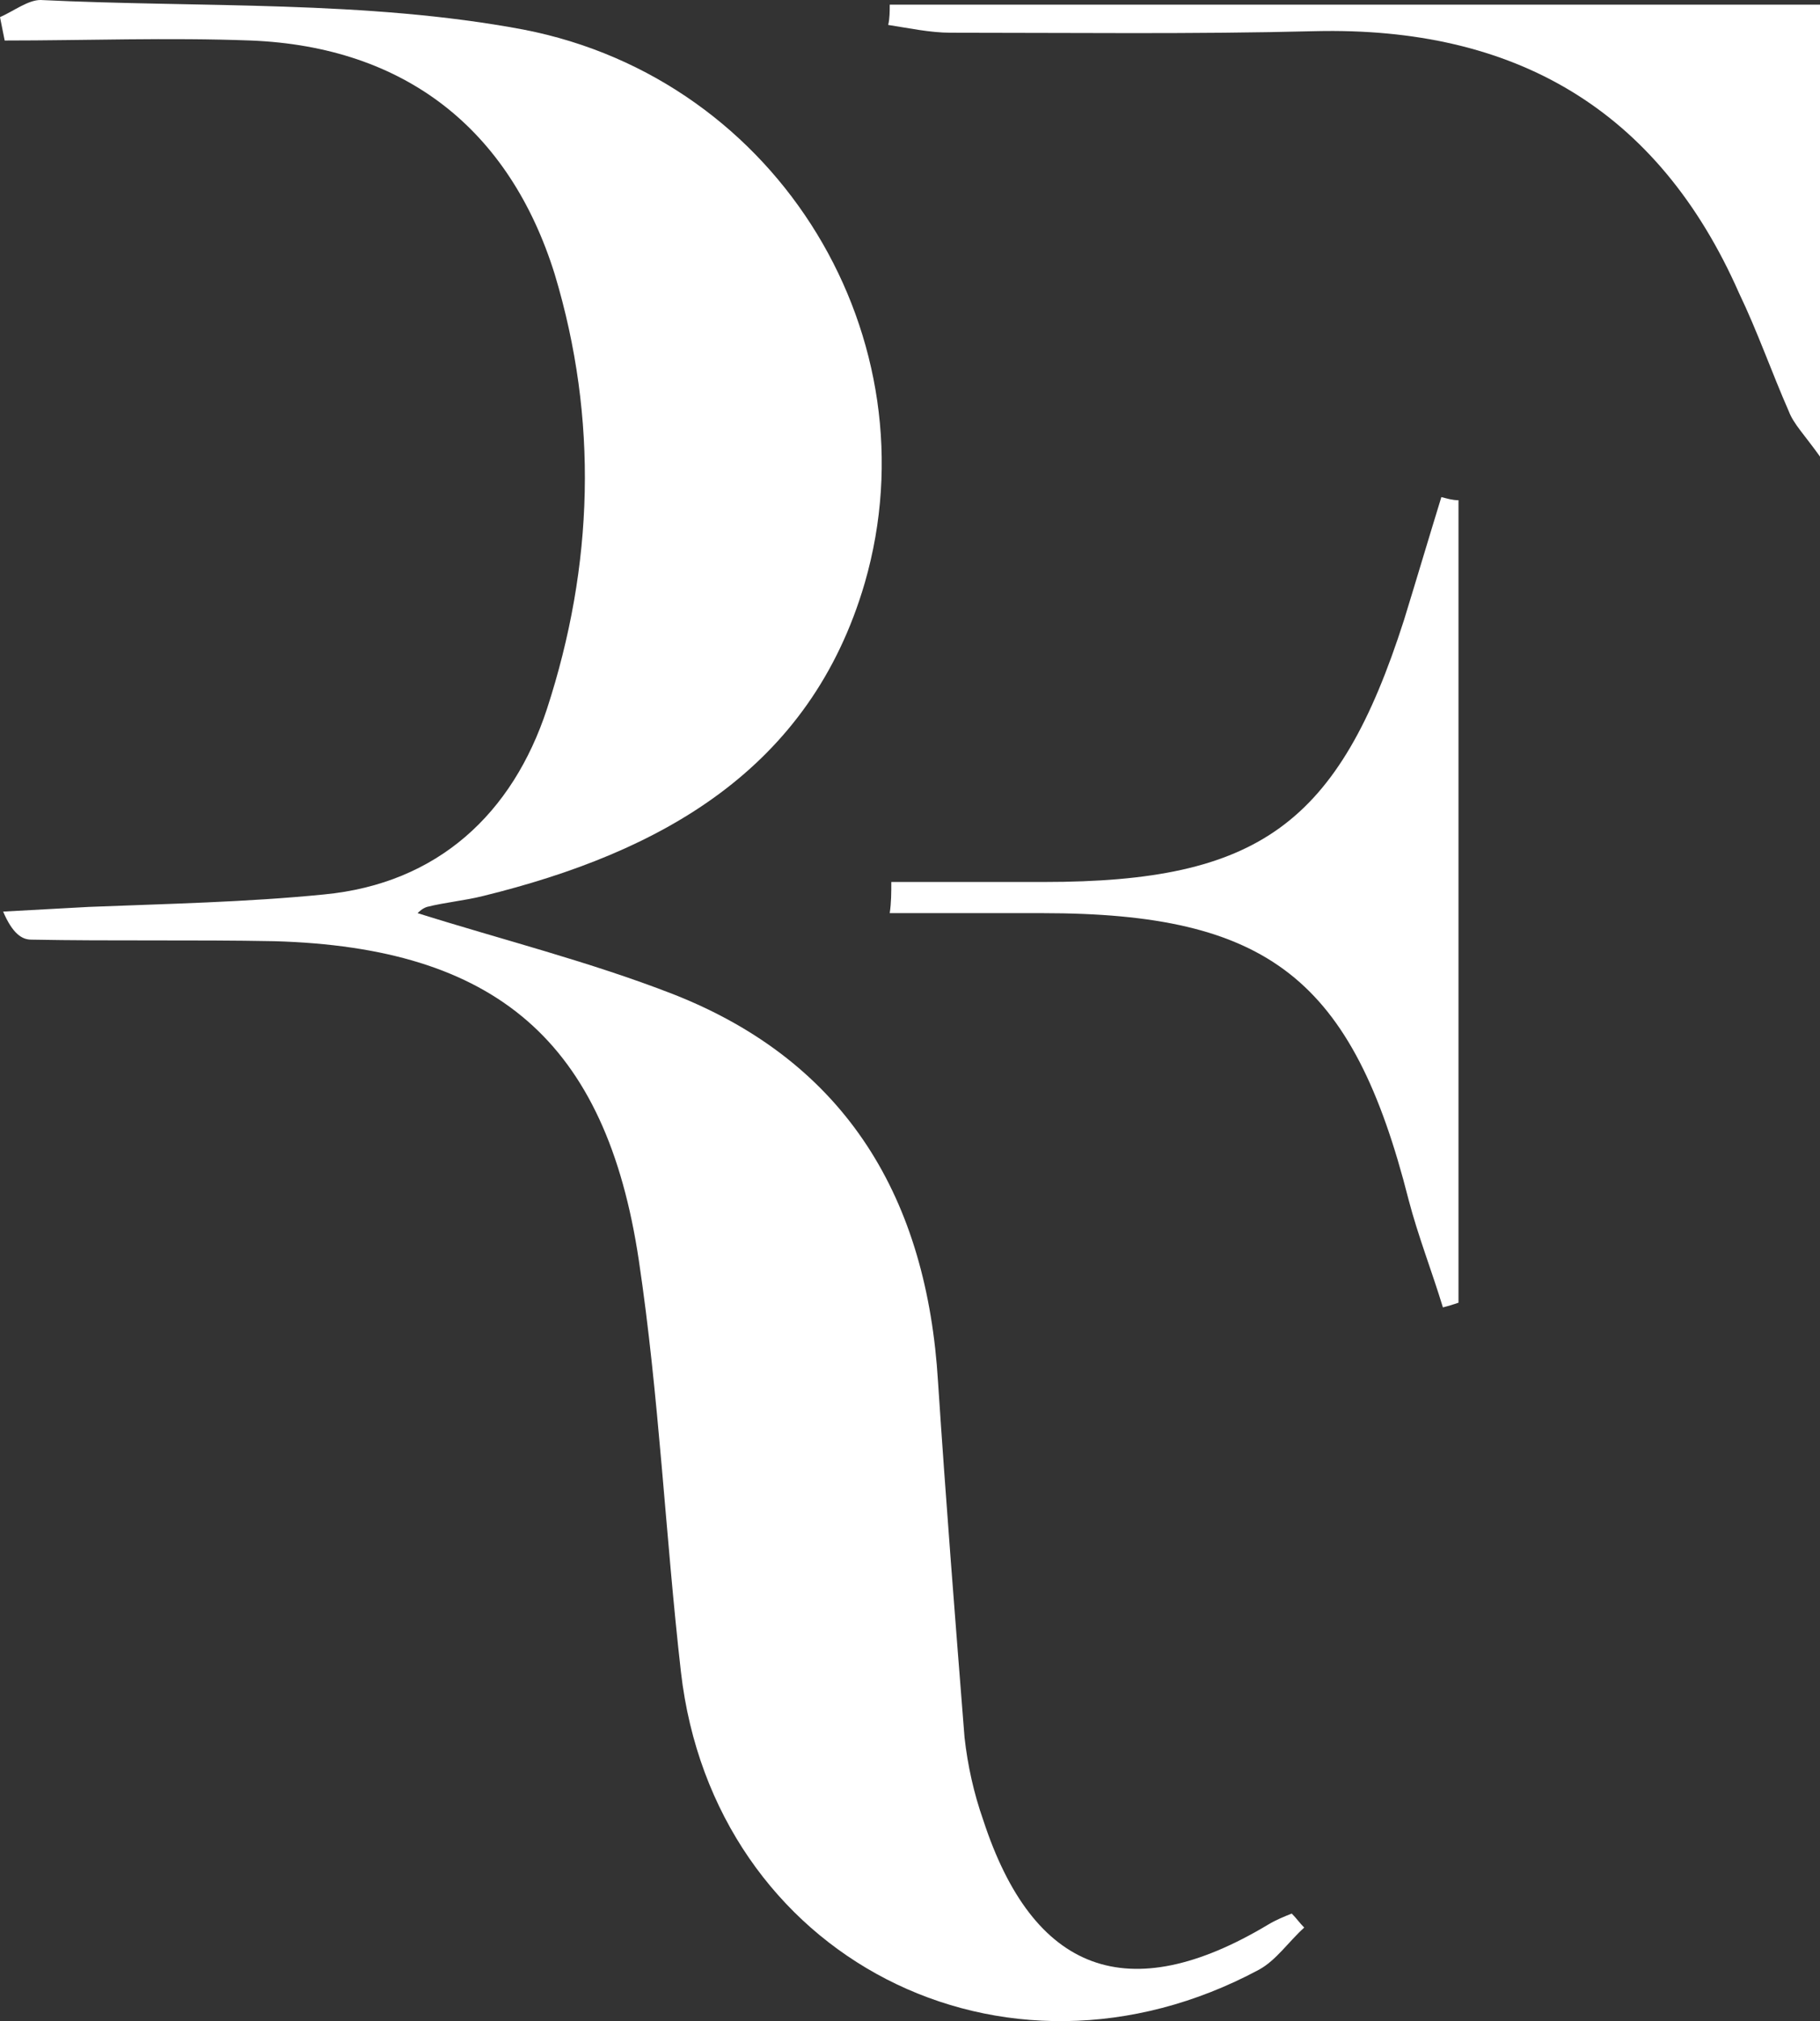
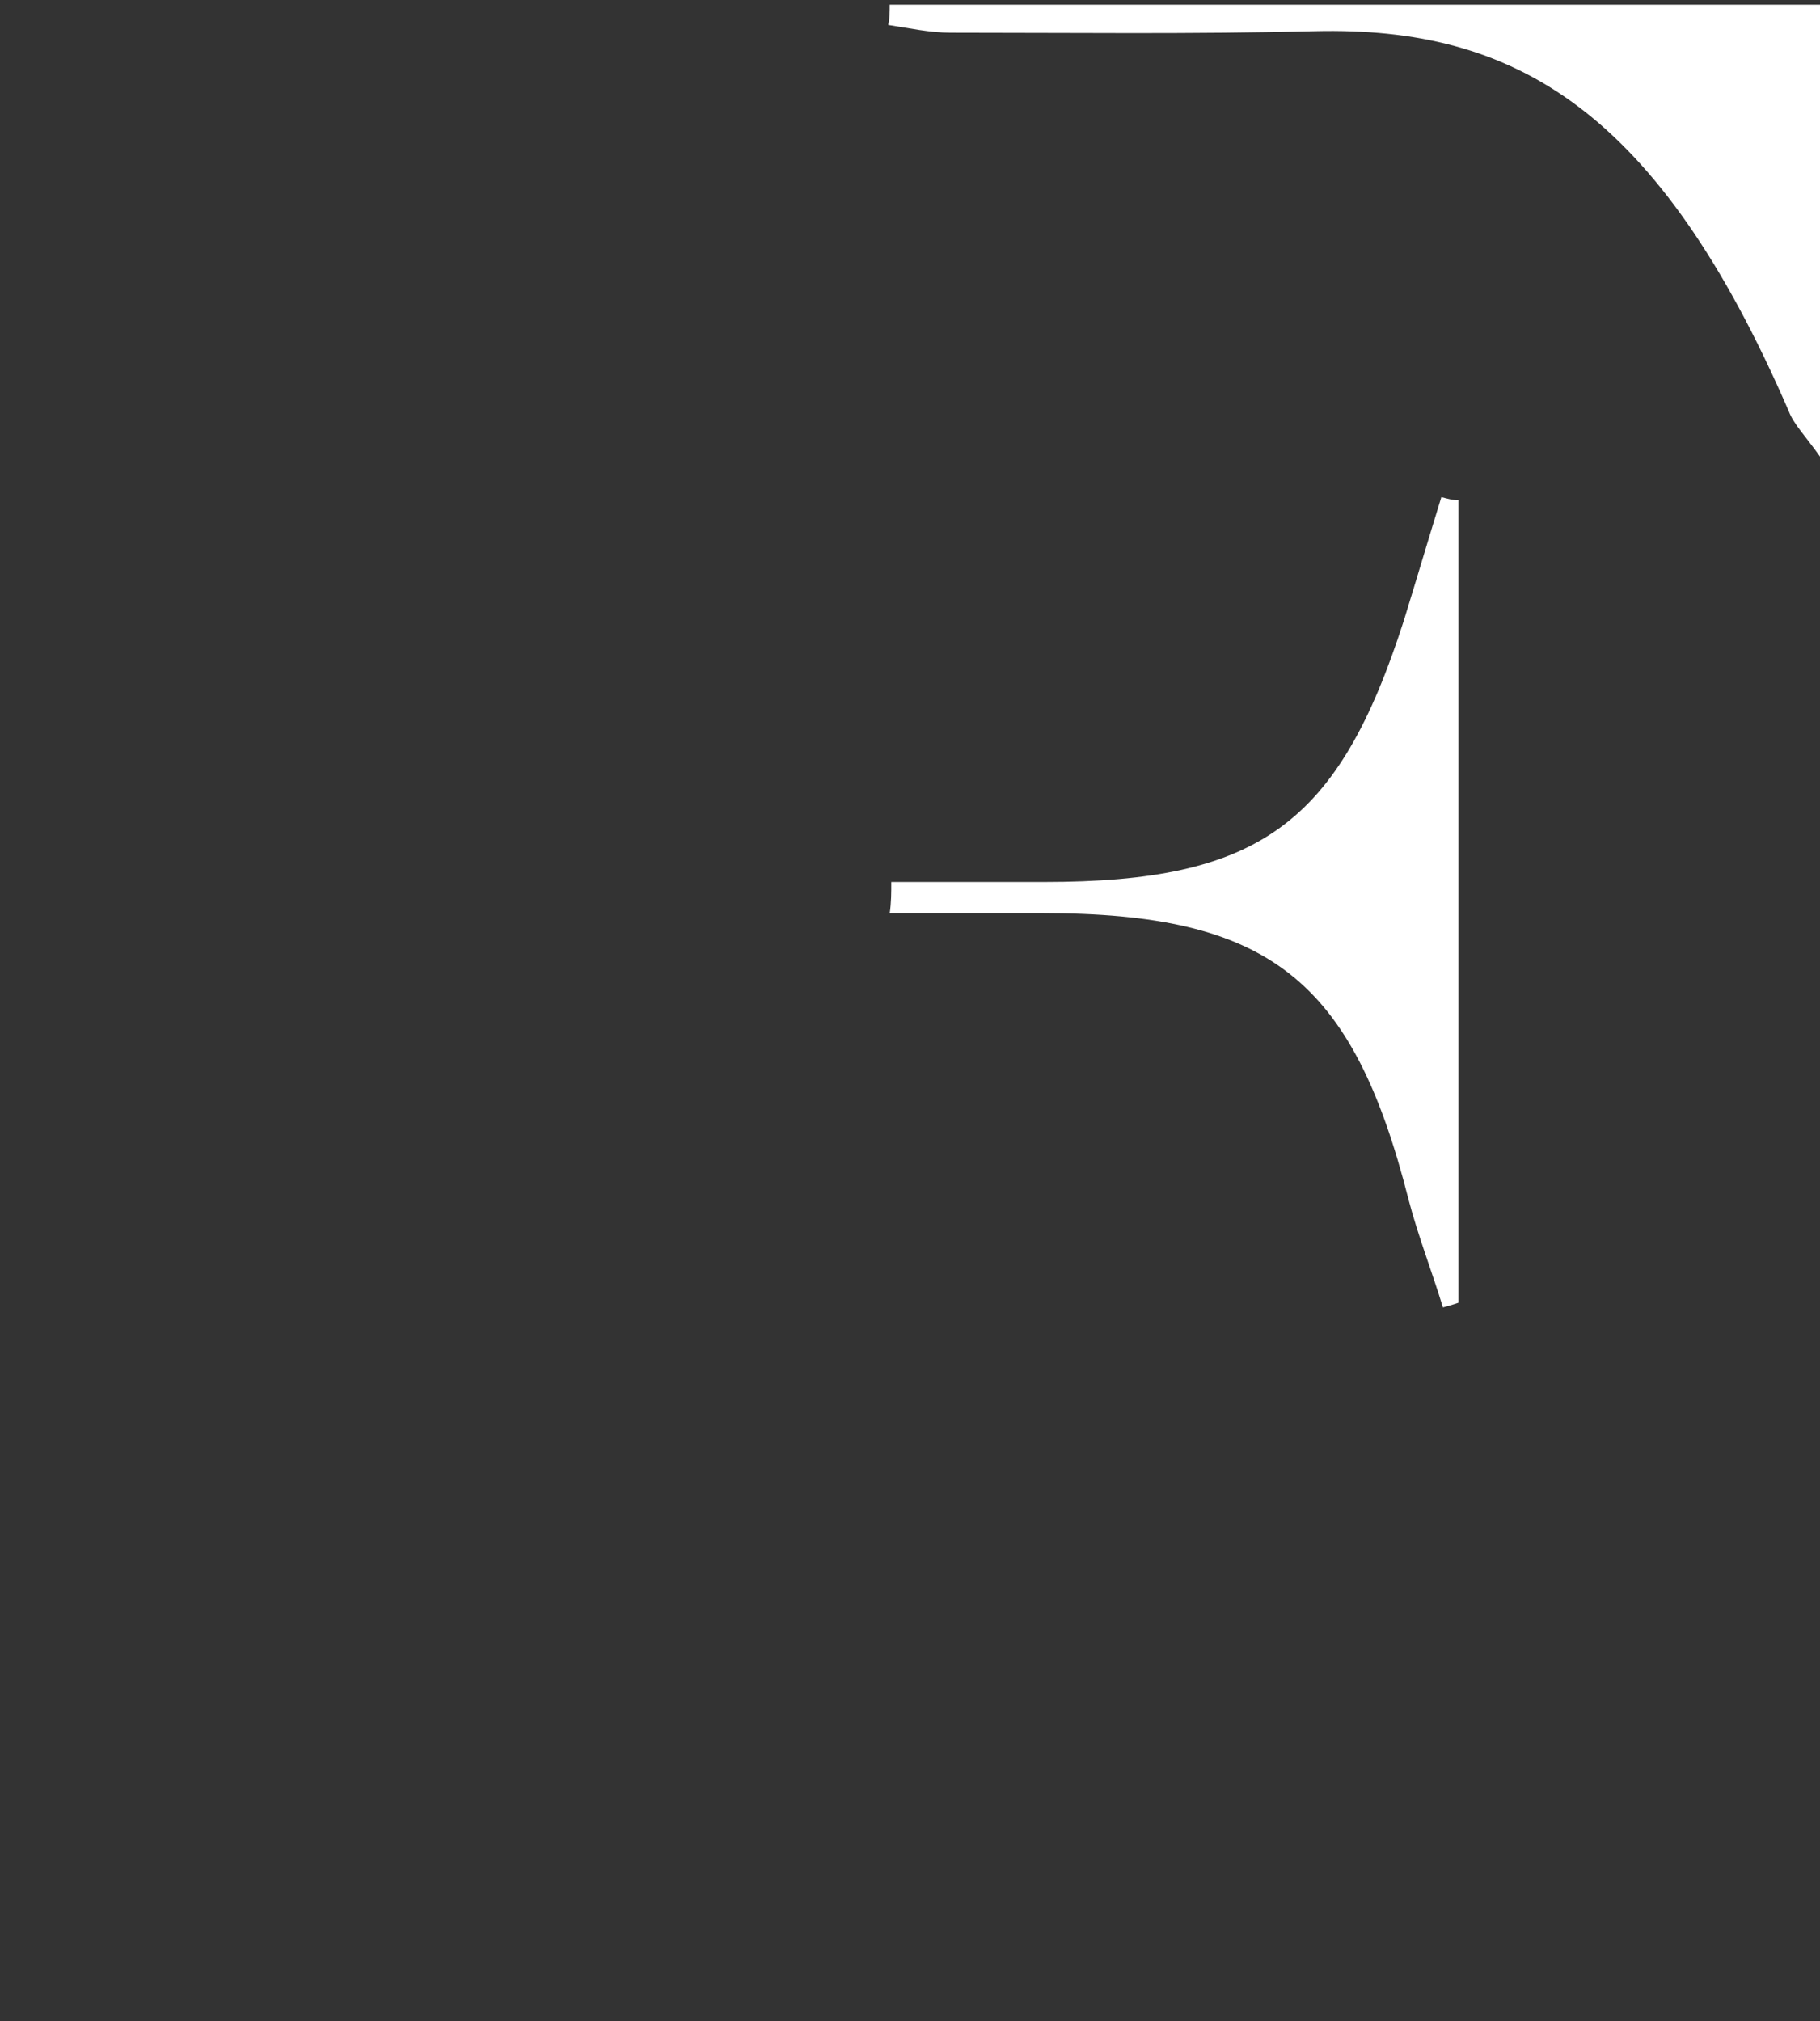
<svg xmlns="http://www.w3.org/2000/svg" version="1.1" id="Layer_1" x="0px" y="0px" viewBox="0 0 116.8 129.7" style="enable-background:new 0 0 116.8 129.7;" xml:space="preserve">
  <rect x="0" y="0" width="116.8" height="129.7" fill="#333333" stroke="none" />
  <style type="text/css">
	.st0{fill:#FFFFFF;}
</style>
  <g>
-     <path class="st0" d="M0,1.1C0.9,0.7,1.8,0,2.6,0c10.3,0.5,20.9,0,31,1.9C50.1,5.1,60,21.8,55.5,37.4C52,49.4,42.4,54.7,31,57.5   c-1.2,0.3-2.4,0.4-3.6,0.7c-0.3,0.1-0.5,0.3-0.6,0.4c5.4,1.7,11,3.1,16.4,5.2c11.2,4.4,16.3,13.2,17,24.9   c0.5,7.6,1.1,15.2,1.7,22.8c0.2,1.8,0.6,3.6,1.2,5.3c3.2,9.8,9.3,12.1,18.3,6.7c0.5-0.3,1-0.5,1.5-0.7c0.3,0.3,0.5,0.6,0.8,0.9   c-1,0.9-1.8,2.1-2.9,2.7c-16.4,8.8-35-0.8-37.1-19.1c-1-8.8-1.4-17.7-2.7-26.4c-2.1-14.1-9.2-20.1-23.4-20.5   c-5.2-0.1-10.4,0-15.6-0.1c-0.6,0-1.2-0.4-1.8-1.8c1.8-0.1,3.7-0.2,5.5-0.3c5-0.2,10.1-0.3,15.1-0.8c7.3-0.7,12.1-5.2,14.3-11.9   c3-9.2,3.3-18.6,0.5-27.9C32.7,8.3,26,3,16.1,2.6c-5.3-0.2-10.6,0-15.8,0L0,1.1z" />
    <path class="st0" d="M57.2,56.6c3.3,0,6.5,0,9.8,0c13.8,0,18.9-3.7,23.1-16.8c0.8-2.6,1.6-5.3,2.4-7.9c0.4,0.1,0.7,0.2,1.1,0.2   v51.5c-0.3,0.1-0.6,0.2-1,0.3c-0.7-2.3-1.6-4.6-2.2-6.9c-3.6-14.2-9-18.4-23.5-18.4c-3.3,0-6.5,0-9.8,0   C57.2,57.9,57.2,57.3,57.2,56.6" />
-     <path class="st0" d="M57.1,0.3h59.7v29c-1-1.4-1.7-2.1-2-2.9c-1.1-2.5-2-5.1-3.2-7.6C106.4,7,97.2,1.7,84.4,2   C76.6,2.2,68.8,2.1,61,2.1c-1.3,0-2.7-0.3-4-0.5C57.1,1.2,57.1,0.7,57.1,0.3" />
+     <path class="st0" d="M57.1,0.3h59.7v29c-1-1.4-1.7-2.1-2-2.9C106.4,7,97.2,1.7,84.4,2   C76.6,2.2,68.8,2.1,61,2.1c-1.3,0-2.7-0.3-4-0.5C57.1,1.2,57.1,0.7,57.1,0.3" />
  </g>
</svg>